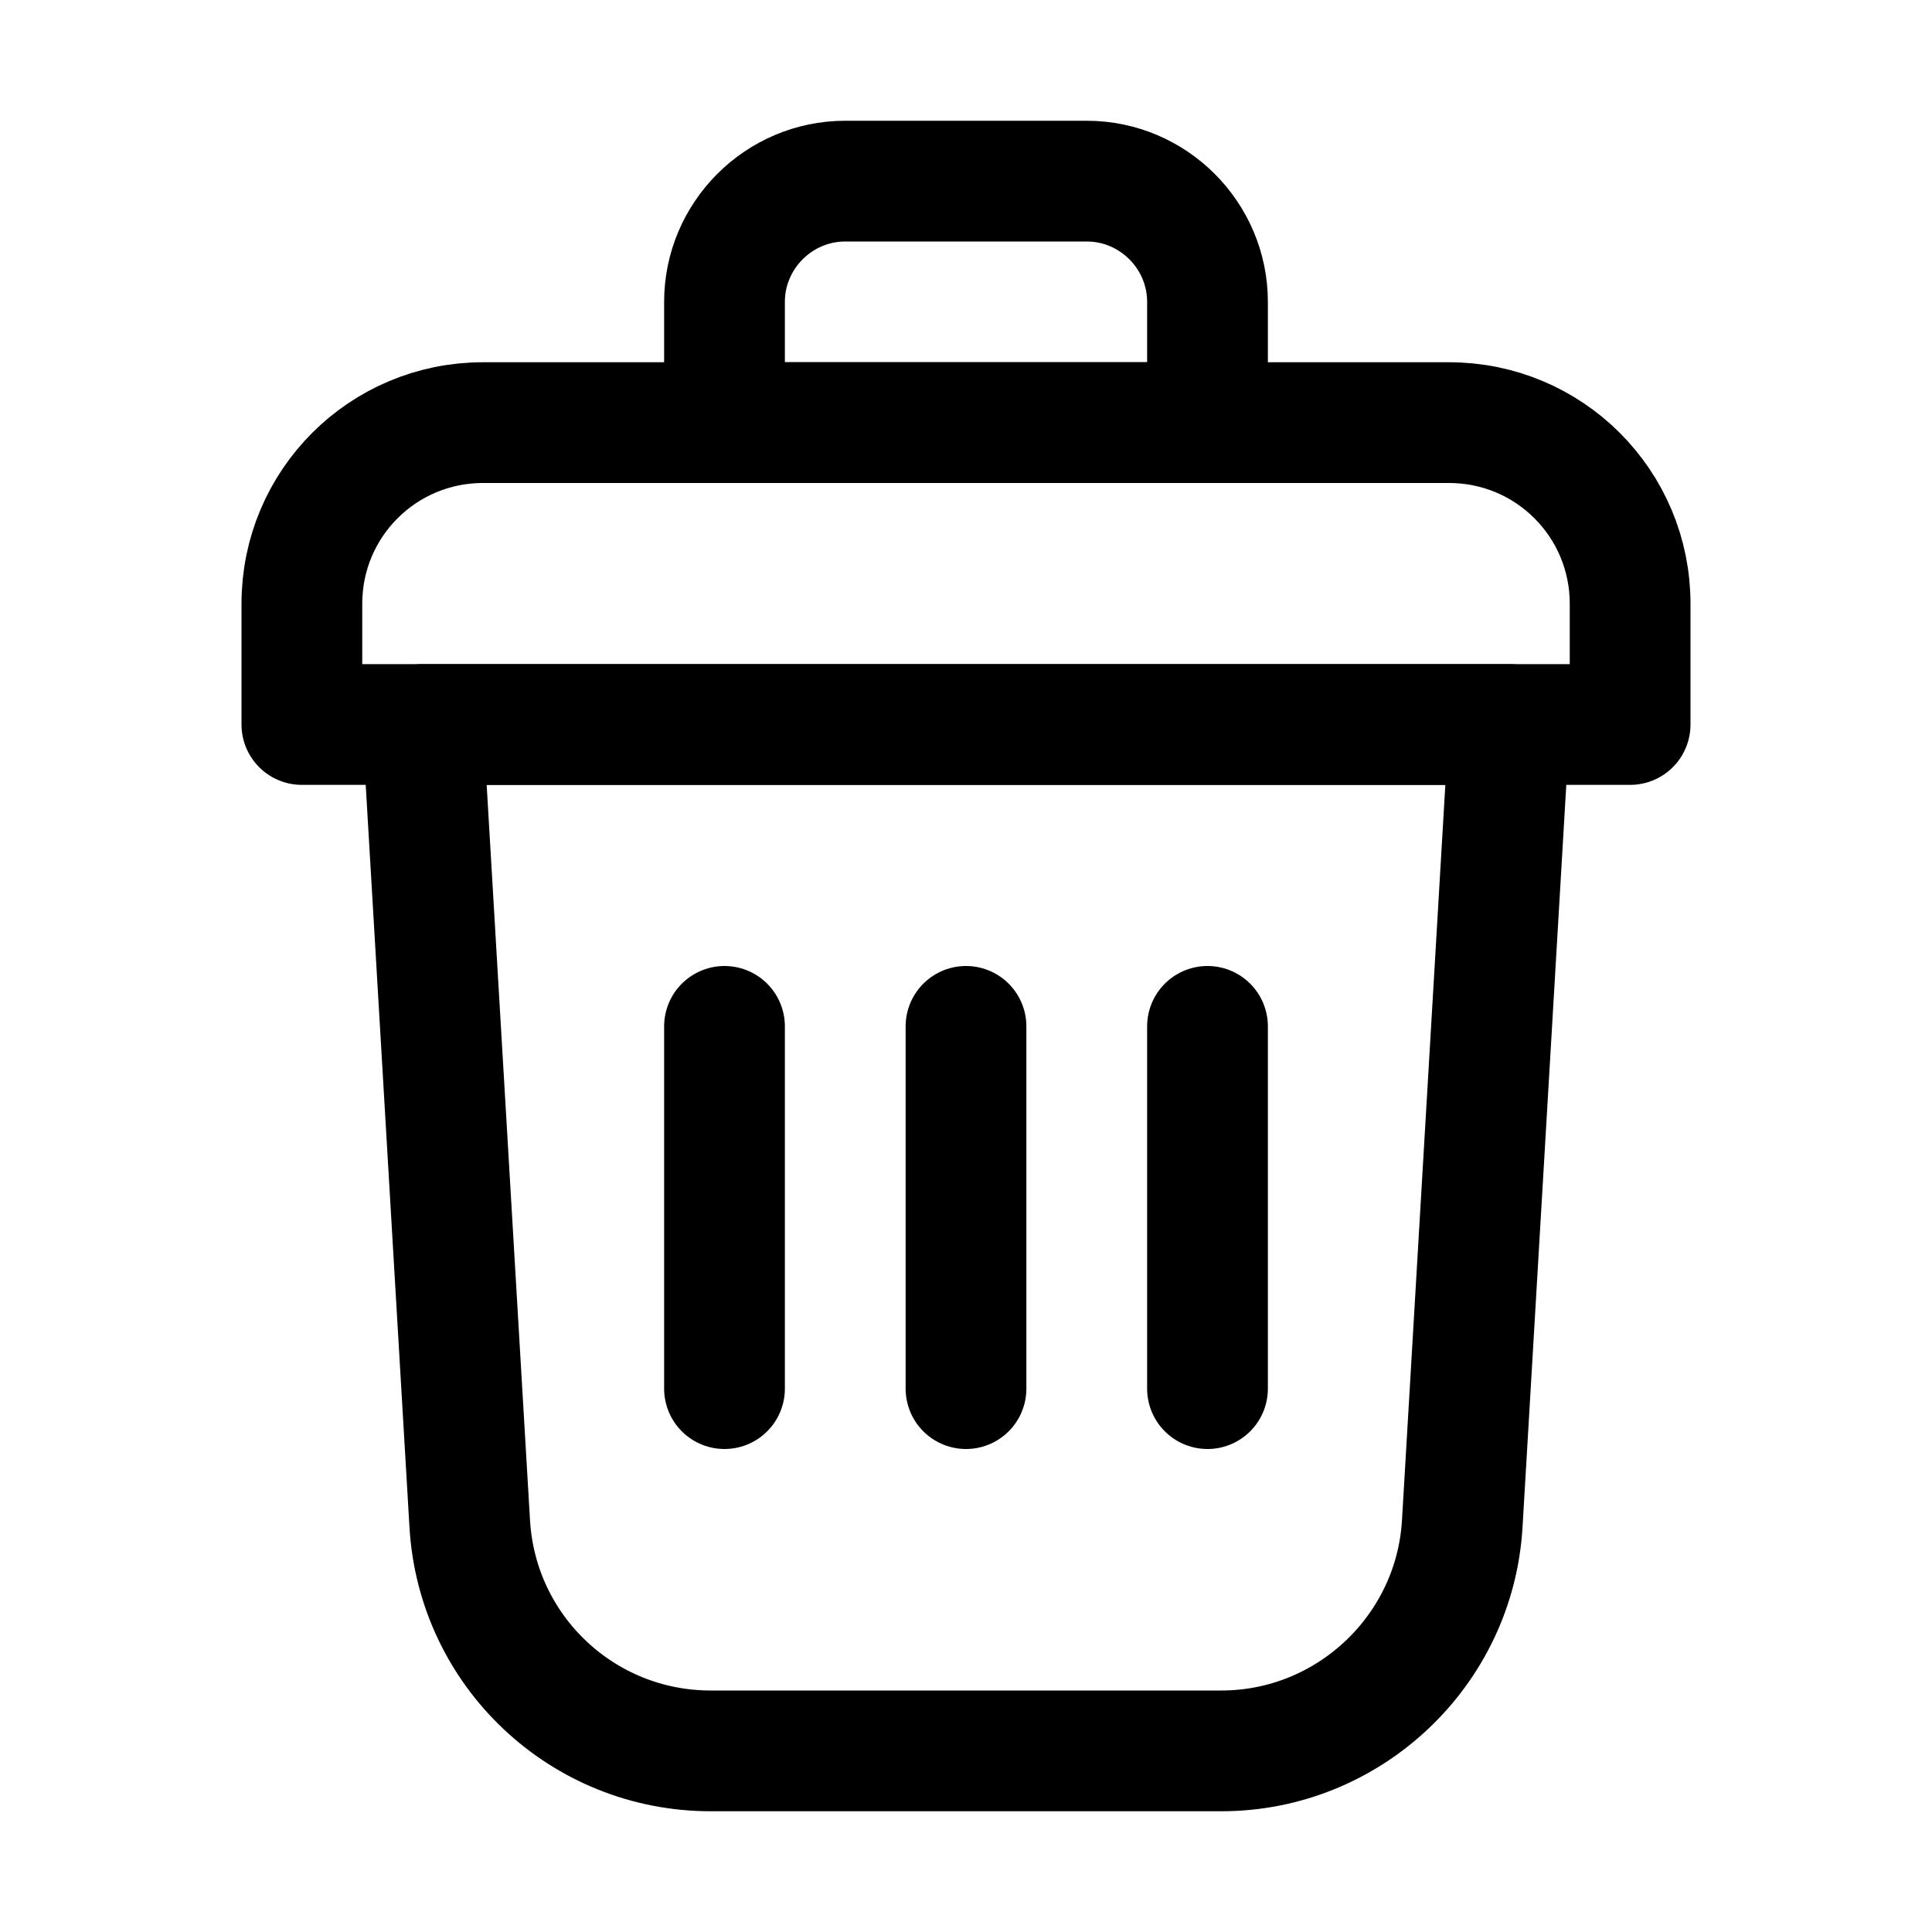
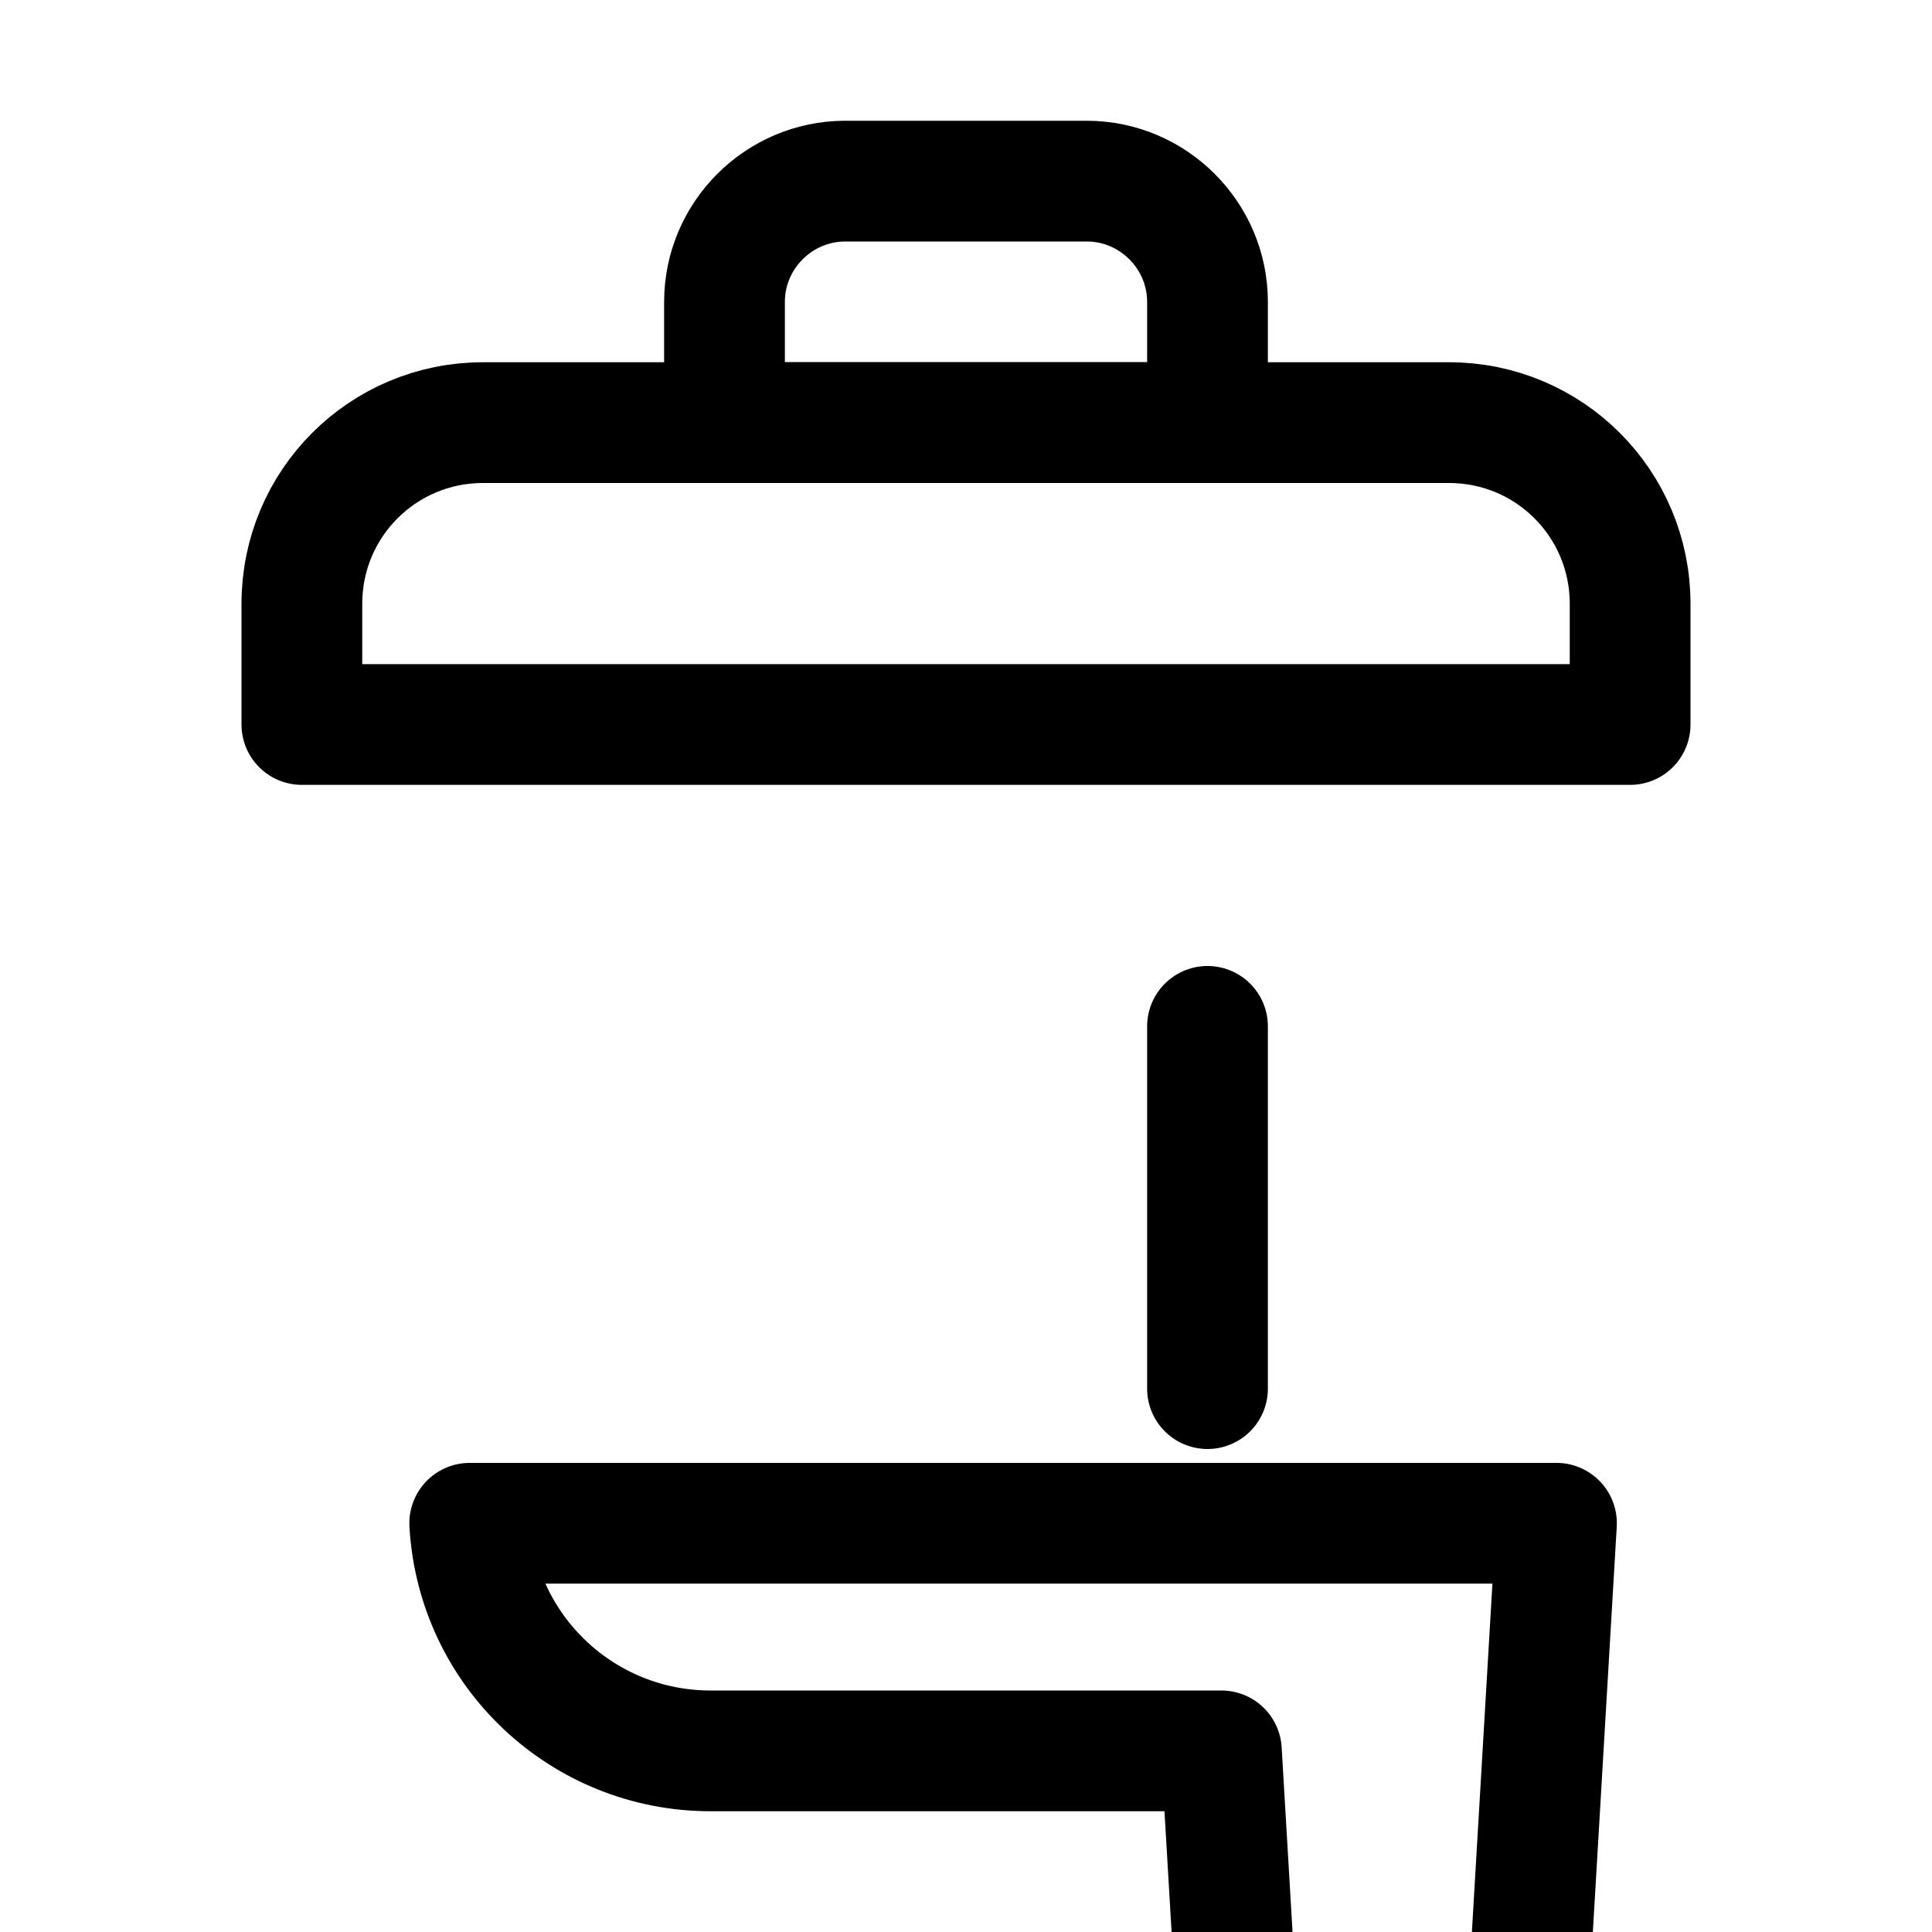
<svg xmlns="http://www.w3.org/2000/svg" id="Layer_128" data-name="Layer 128" viewBox="0 0 32 32">
  <defs>
    <style>
      .cls-1 {
        fill: none;
        stroke: #000;
        stroke-linecap: round;
        stroke-linejoin: round;
        stroke-width: 2px;
      }
    </style>
  </defs>
  <path class="cls-1" d="M14,3h4c1.1,0,2,.9,2,2v2h-8v-2c0-1.1.9-2,2-2Z" />
  <path class="cls-1" d="M8,7h16c1.66,0,3,1.34,3,3v2H5v-2c0-1.66,1.34-3,3-3Z" />
-   <path class="cls-1" d="M20.23,29h-8.46c-2.12,0-3.87-1.65-3.99-3.77l-.78-13.23h18l-.78,13.23c-.12,2.11-1.88,3.77-3.99,3.77Z" />
-   <line class="cls-1" x1="16" y1="17" x2="16" y2="23" />
+   <path class="cls-1" d="M20.23,29h-8.46c-2.12,0-3.87-1.65-3.99-3.77h18l-.78,13.23c-.12,2.11-1.88,3.77-3.99,3.77Z" />
  <line class="cls-1" x1="20" y1="17" x2="20" y2="23" />
-   <line class="cls-1" x1="12" y1="17" x2="12" y2="23" />
</svg>